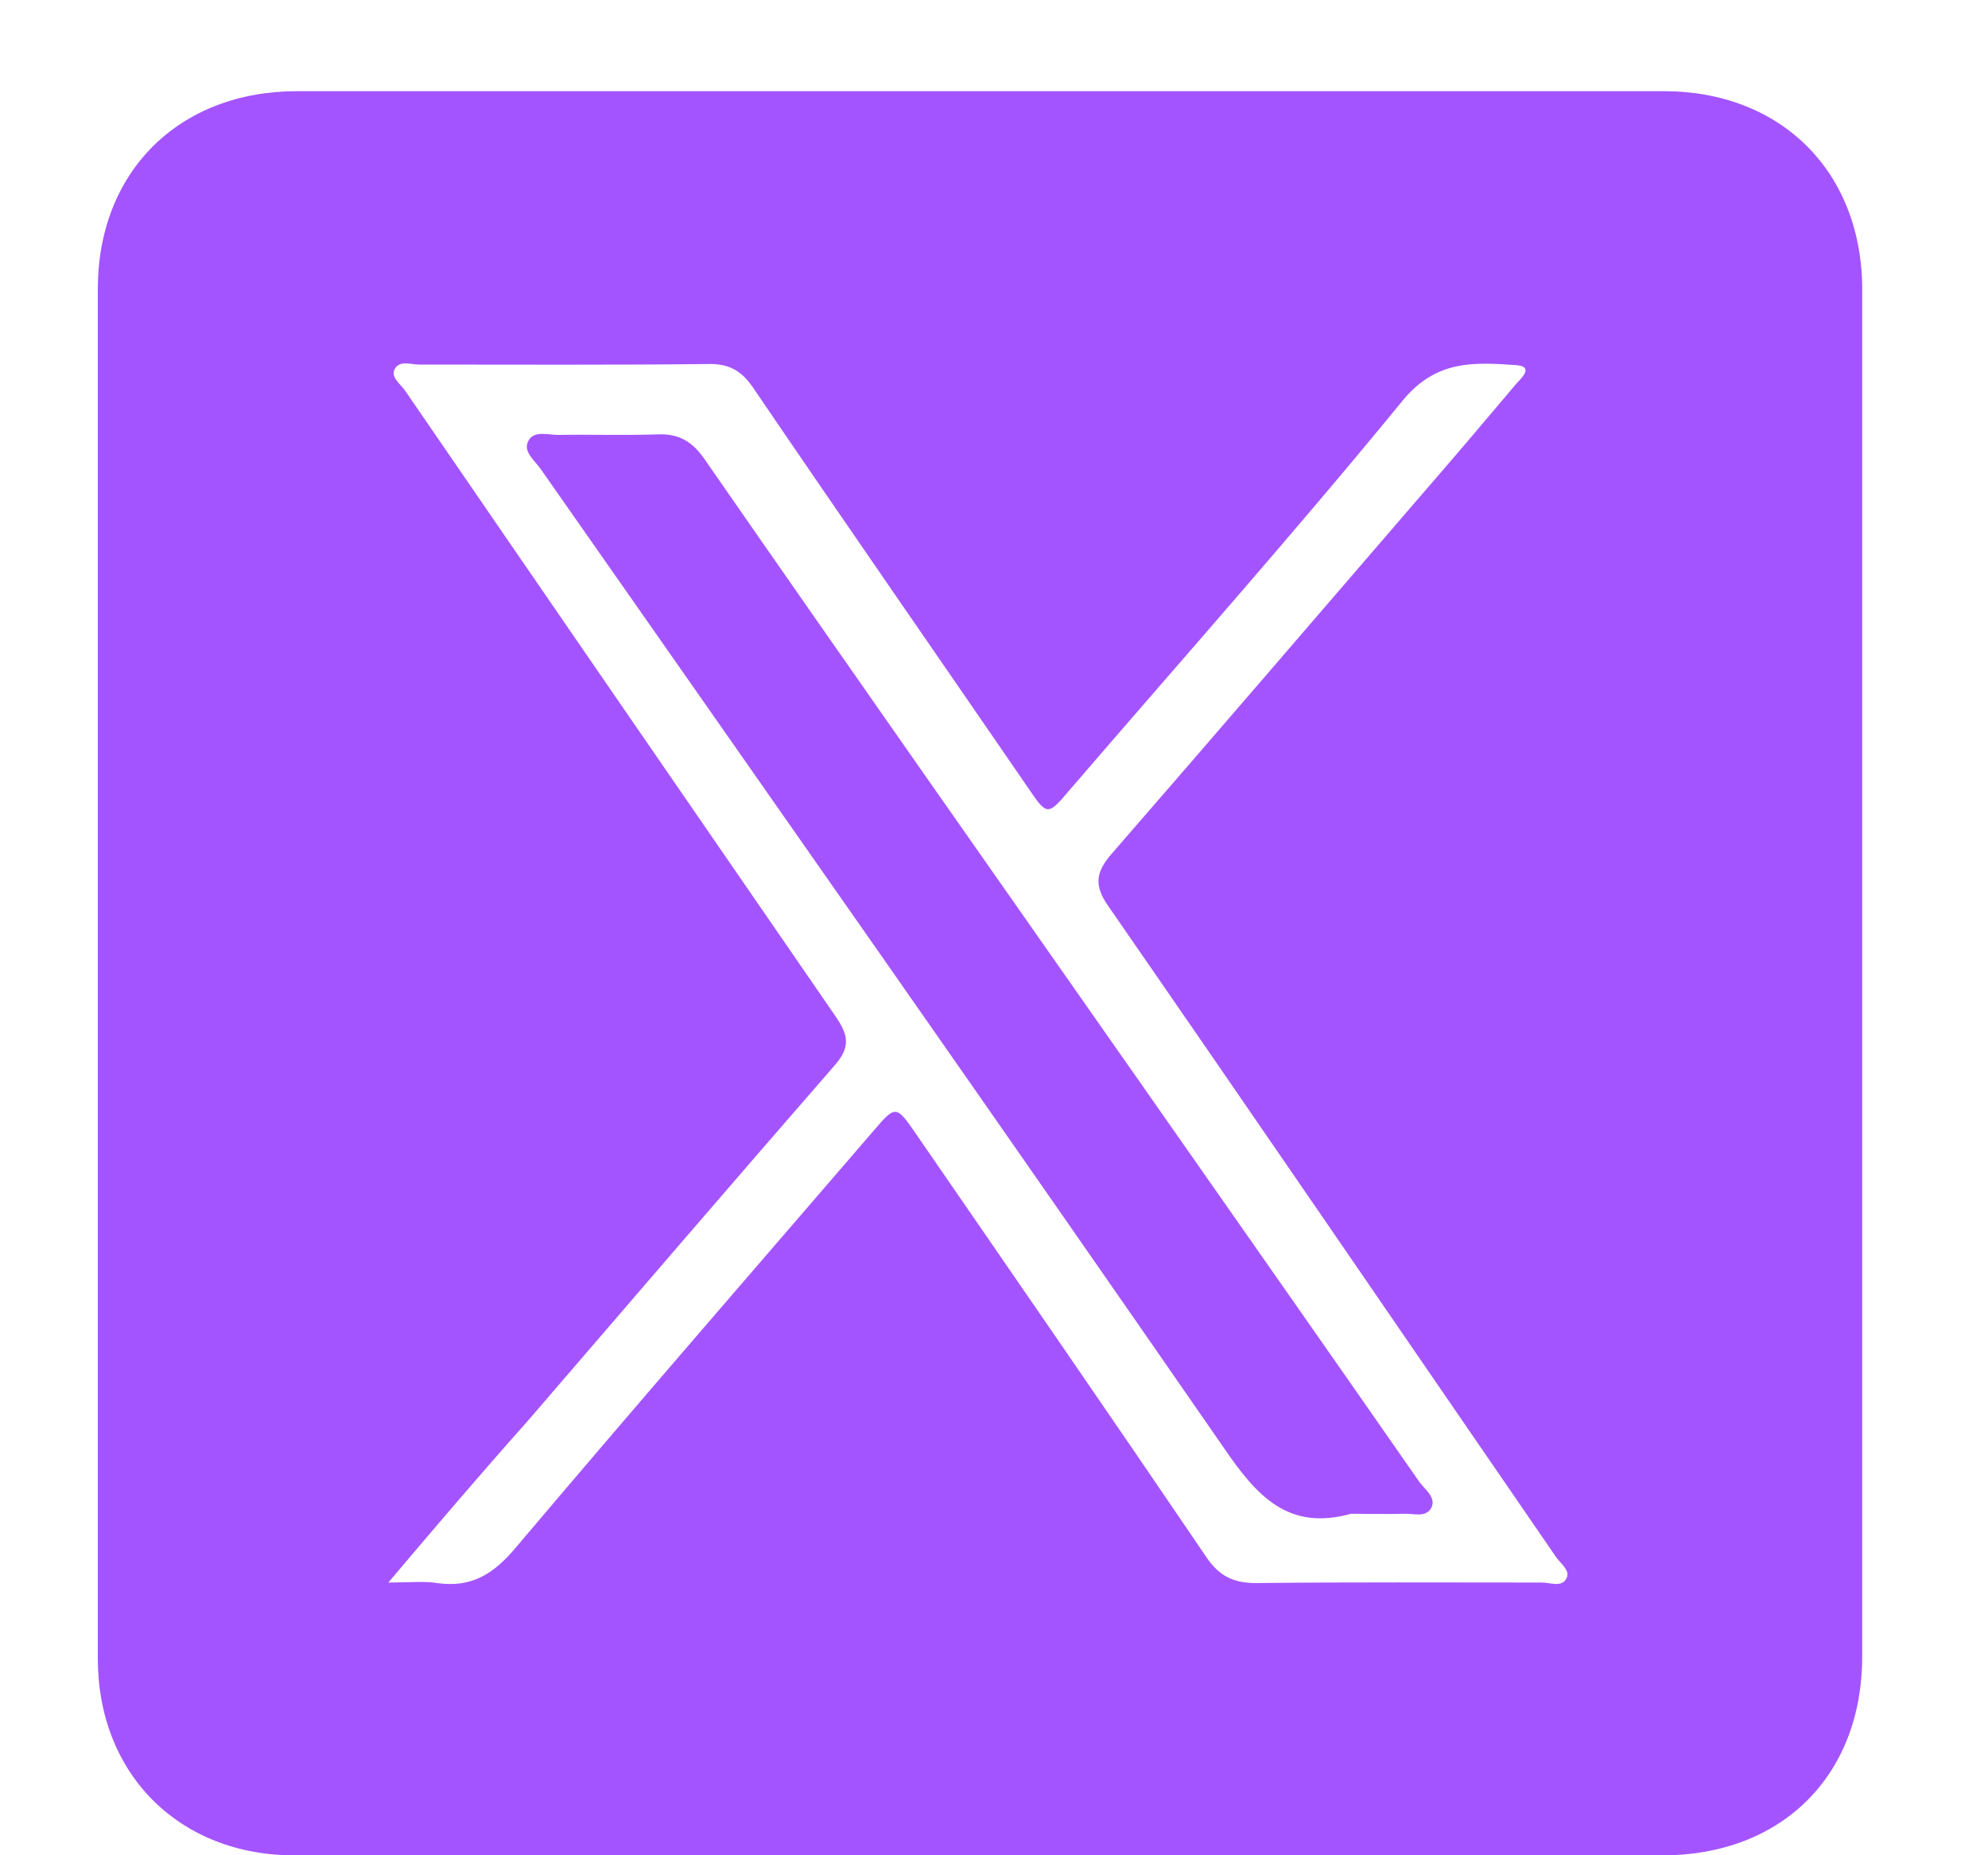
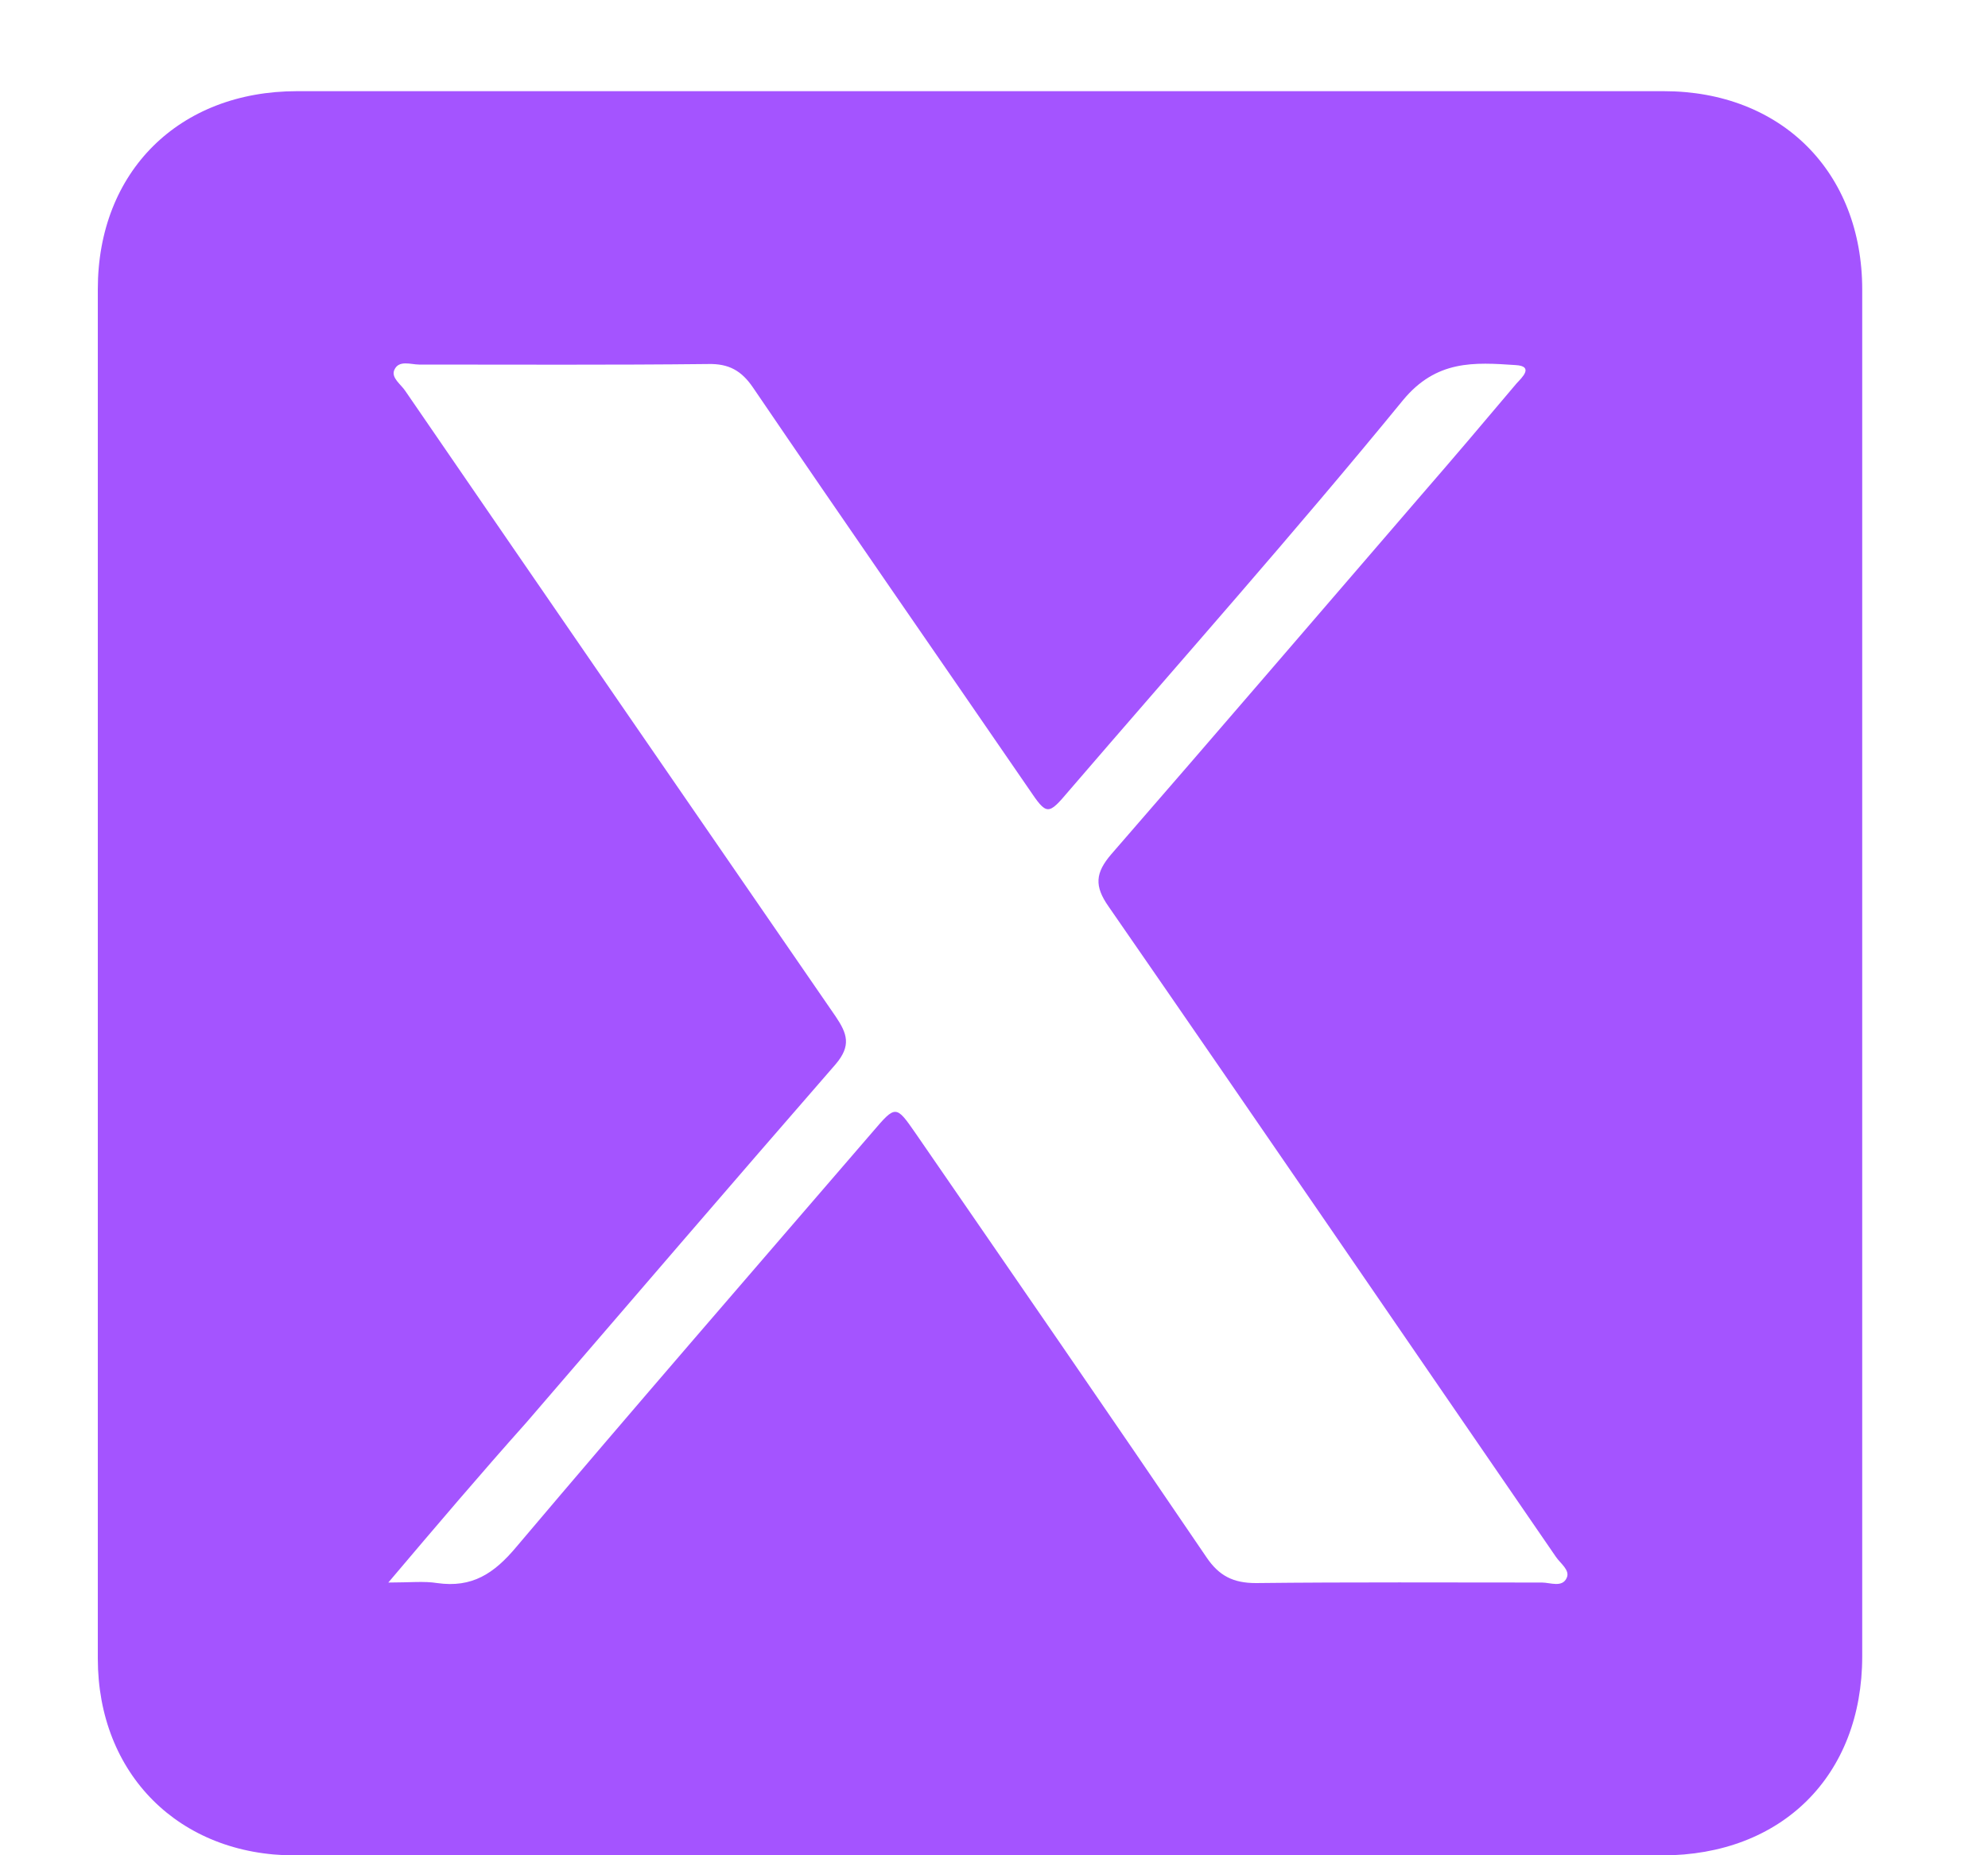
<svg xmlns="http://www.w3.org/2000/svg" fill="none" height="14" viewBox="0 0 15 14" width="15">
  <path d="M7.392 14.001C5.67 14.001 3.947 14.001 2.224 14.001C1.352 14.001 0.738 13.387 0.738 12.515C0.738 9.069 0.738 5.624 0.738 2.182C0.738 1.294 1.352 0.688 2.241 0.688C5.678 0.688 9.115 0.688 12.553 0.688C13.441 0.688 14.051 1.298 14.051 2.186C14.051 5.624 14.051 9.061 14.051 12.498C14.051 13.399 13.445 14.001 12.54 14.001C10.821 14.001 9.107 14.001 7.392 14.001ZM2.93 11.942C3.092 11.942 3.2 11.93 3.299 11.946C3.561 11.983 3.727 11.876 3.897 11.672C4.785 10.622 5.686 9.584 6.587 8.538C6.757 8.339 6.761 8.339 6.907 8.55C7.642 9.617 8.376 10.68 9.103 11.751C9.198 11.892 9.306 11.946 9.476 11.946C10.195 11.938 10.917 11.942 11.635 11.942C11.697 11.942 11.789 11.983 11.822 11.905C11.847 11.847 11.772 11.797 11.739 11.747C10.614 10.111 9.493 8.471 8.364 6.84C8.256 6.686 8.264 6.587 8.385 6.446C9.165 5.549 9.941 4.644 10.718 3.743C10.963 3.461 11.203 3.178 11.444 2.892C11.482 2.851 11.577 2.763 11.436 2.755C11.124 2.734 10.838 2.714 10.585 3.021C9.767 4.021 8.908 4.988 8.065 5.968C7.907 6.155 7.899 6.155 7.762 5.952C7.069 4.943 6.371 3.938 5.682 2.925C5.595 2.797 5.499 2.743 5.342 2.747C4.615 2.755 3.889 2.751 3.162 2.751C3.1 2.751 3.009 2.714 2.975 2.792C2.95 2.851 3.025 2.9 3.058 2.95C4.138 4.524 5.221 6.097 6.305 7.67C6.392 7.799 6.425 7.89 6.305 8.031C5.524 8.928 4.748 9.833 3.972 10.734C3.631 11.116 3.299 11.506 2.93 11.942Z" fill="#A454FF" />
-   <path d="M10.194 11.423C9.717 11.556 9.48 11.286 9.231 10.921C7.525 8.455 5.802 6.001 4.083 3.544C4.038 3.477 3.946 3.411 3.984 3.332C4.025 3.245 4.133 3.282 4.212 3.282C4.461 3.278 4.71 3.286 4.959 3.278C5.121 3.27 5.225 3.332 5.316 3.465C6.396 5.022 7.483 6.57 8.571 8.123C9.285 9.144 9.999 10.161 10.709 11.182C10.751 11.24 10.838 11.299 10.8 11.377C10.759 11.456 10.663 11.419 10.593 11.423C10.456 11.427 10.327 11.423 10.194 11.423Z" fill="#A454FF" />
</svg>